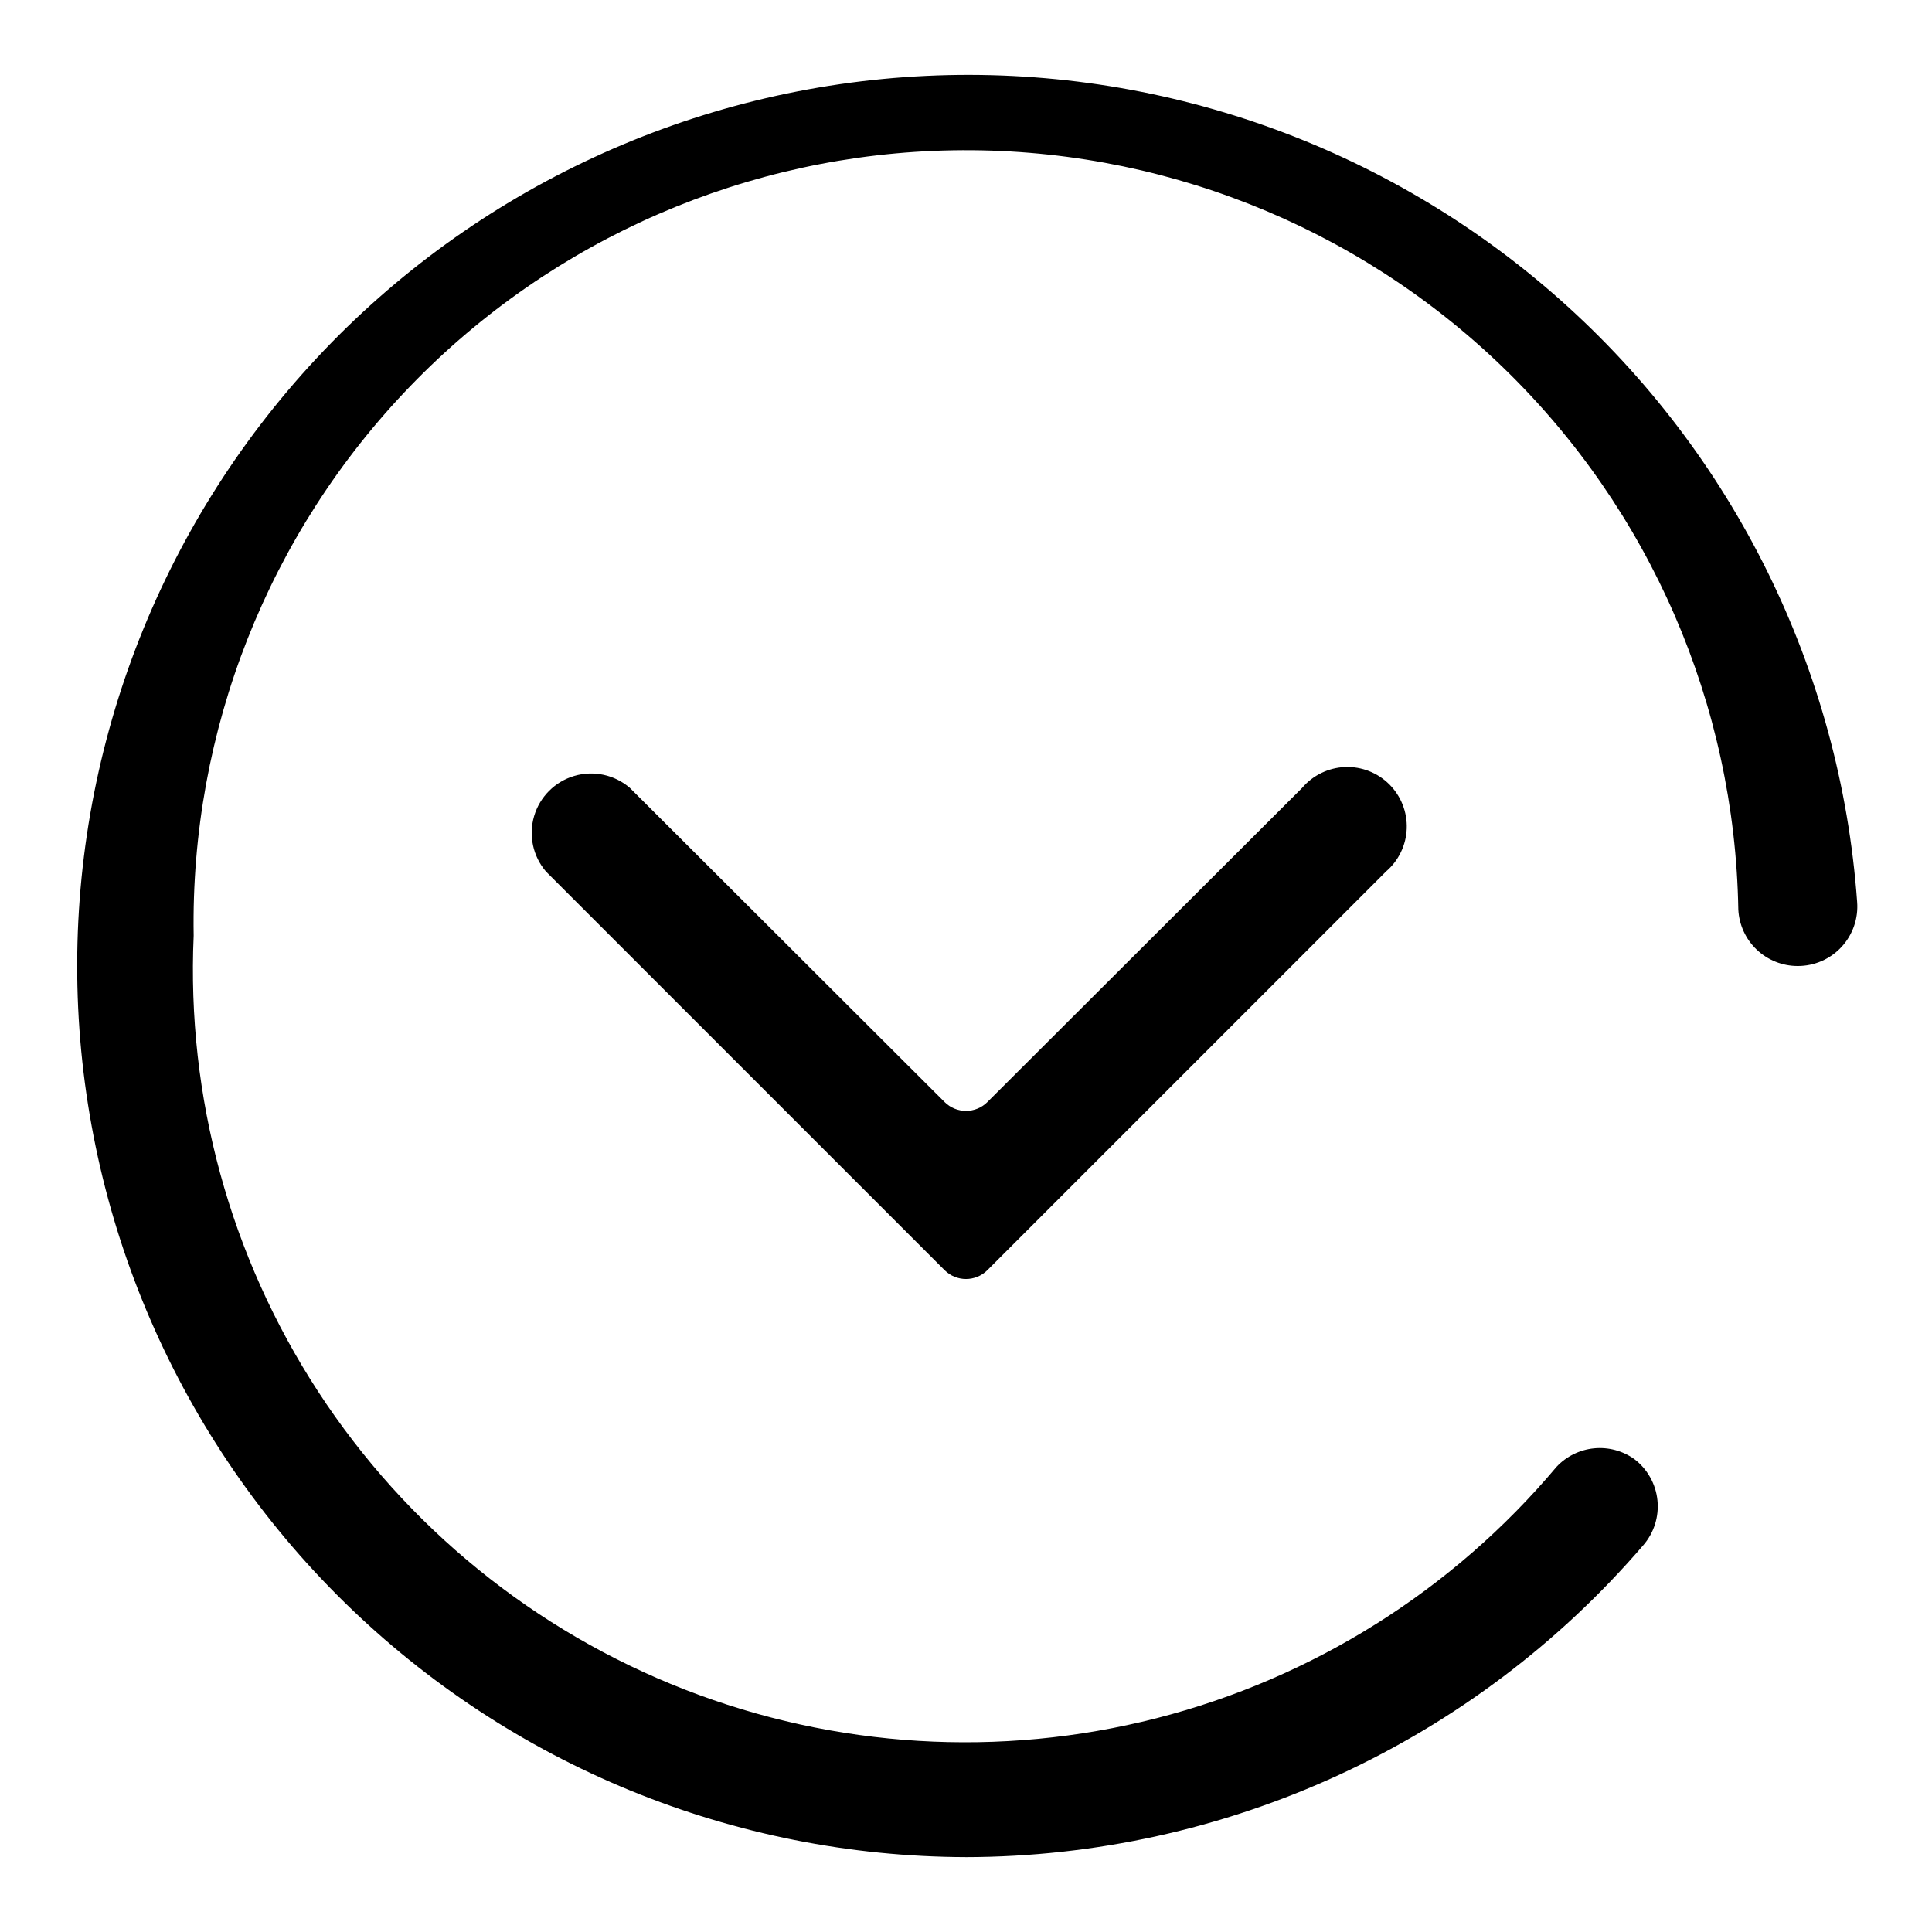
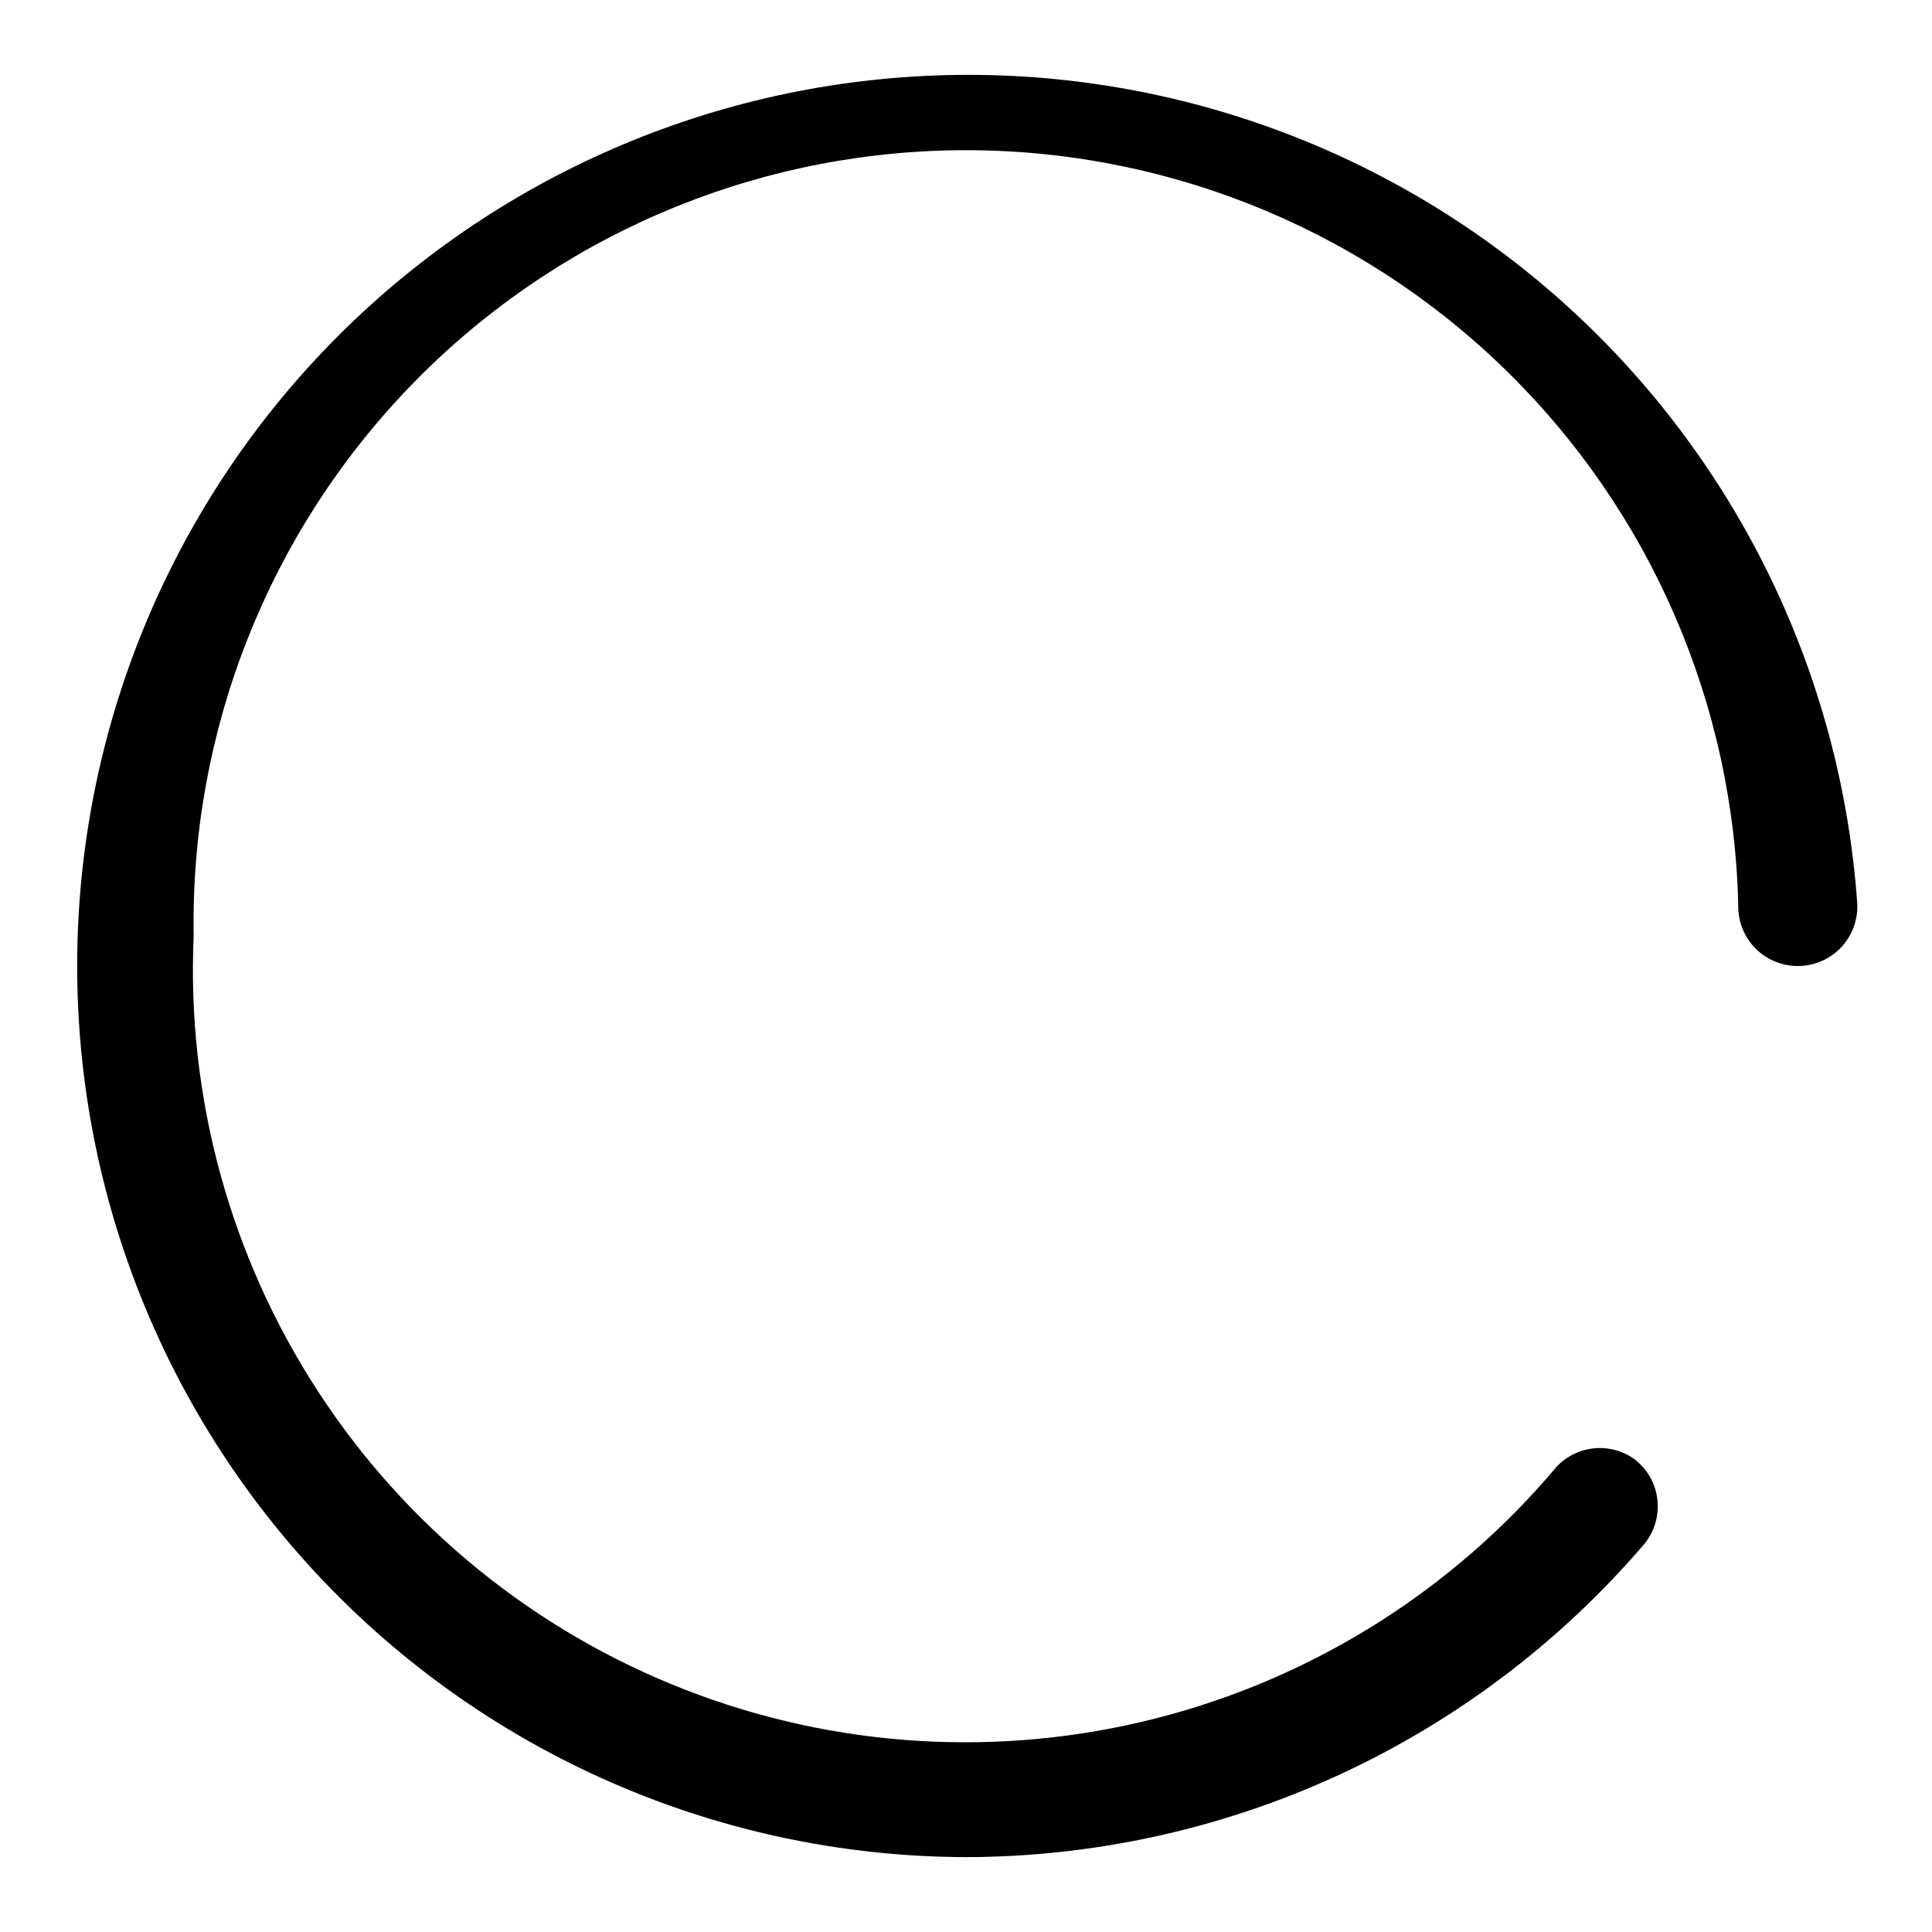
<svg xmlns="http://www.w3.org/2000/svg" fill="#000000" width="800px" height="800px" version="1.1" viewBox="144 144 512 512">
  <g>
    <path d="m400 636.16c34.098-0.07 67.781-7.492 98.754-21.754 30.973-14.266 58.508-35.039 80.727-60.902 2.844-3.285 4.207-7.602 3.758-11.926-0.445-4.324-2.66-8.27-6.121-10.902-3.102-2.215-6.902-3.227-10.695-2.852-3.793 0.379-7.32 2.117-9.926 4.898-27.516 32.738-64.59 56.043-106.03 66.629-41.434 10.59-85.145 7.934-124.99-7.598-39.848-15.527-73.828-43.148-97.172-78.98-23.344-35.836-34.875-78.082-32.98-120.8-0.918-54.281 19.766-106.71 57.5-145.74 37.734-39.035 89.43-61.48 143.71-62.398s106.71 19.766 145.74 57.5c39.035 37.734 61.48 89.426 62.398 143.71 0.203 4.035 1.949 7.84 4.879 10.625 2.934 2.785 6.82 4.336 10.863 4.332 4.406 0.012 8.613-1.816 11.605-5.047 2.988-3.234 4.492-7.57 4.141-11.957-4.438-61.457-32.719-118.75-78.805-159.64-46.09-40.895-106.34-62.16-167.88-59.254s-119.52 29.75-161.55 74.809c-42.031 45.055-64.785 104.75-63.414 166.35 1.375 61.602 26.77 120.23 70.766 163.36 43.996 43.141 103.11 67.375 164.73 67.535z" />
-     <path d="m489.11 352.77-83.445 83.285h0.004c-3.137 3.125-8.203 3.125-11.336 0l-83.445-83.285c-4.051-3.469-9.59-4.652-14.707-3.137-5.117 1.512-9.117 5.516-10.633 10.633-1.512 5.117-0.328 10.652 3.141 14.703l105.64 105.64c3.133 3.121 8.199 3.121 11.336 0l105.64-105.64v-0.004c3.332-2.852 5.324-6.965 5.492-11.352 0.168-4.383-1.5-8.637-4.602-11.738-3.102-3.102-7.356-4.769-11.738-4.602-4.383 0.172-8.496 2.16-11.352 5.492z" />
  </g>
</svg>